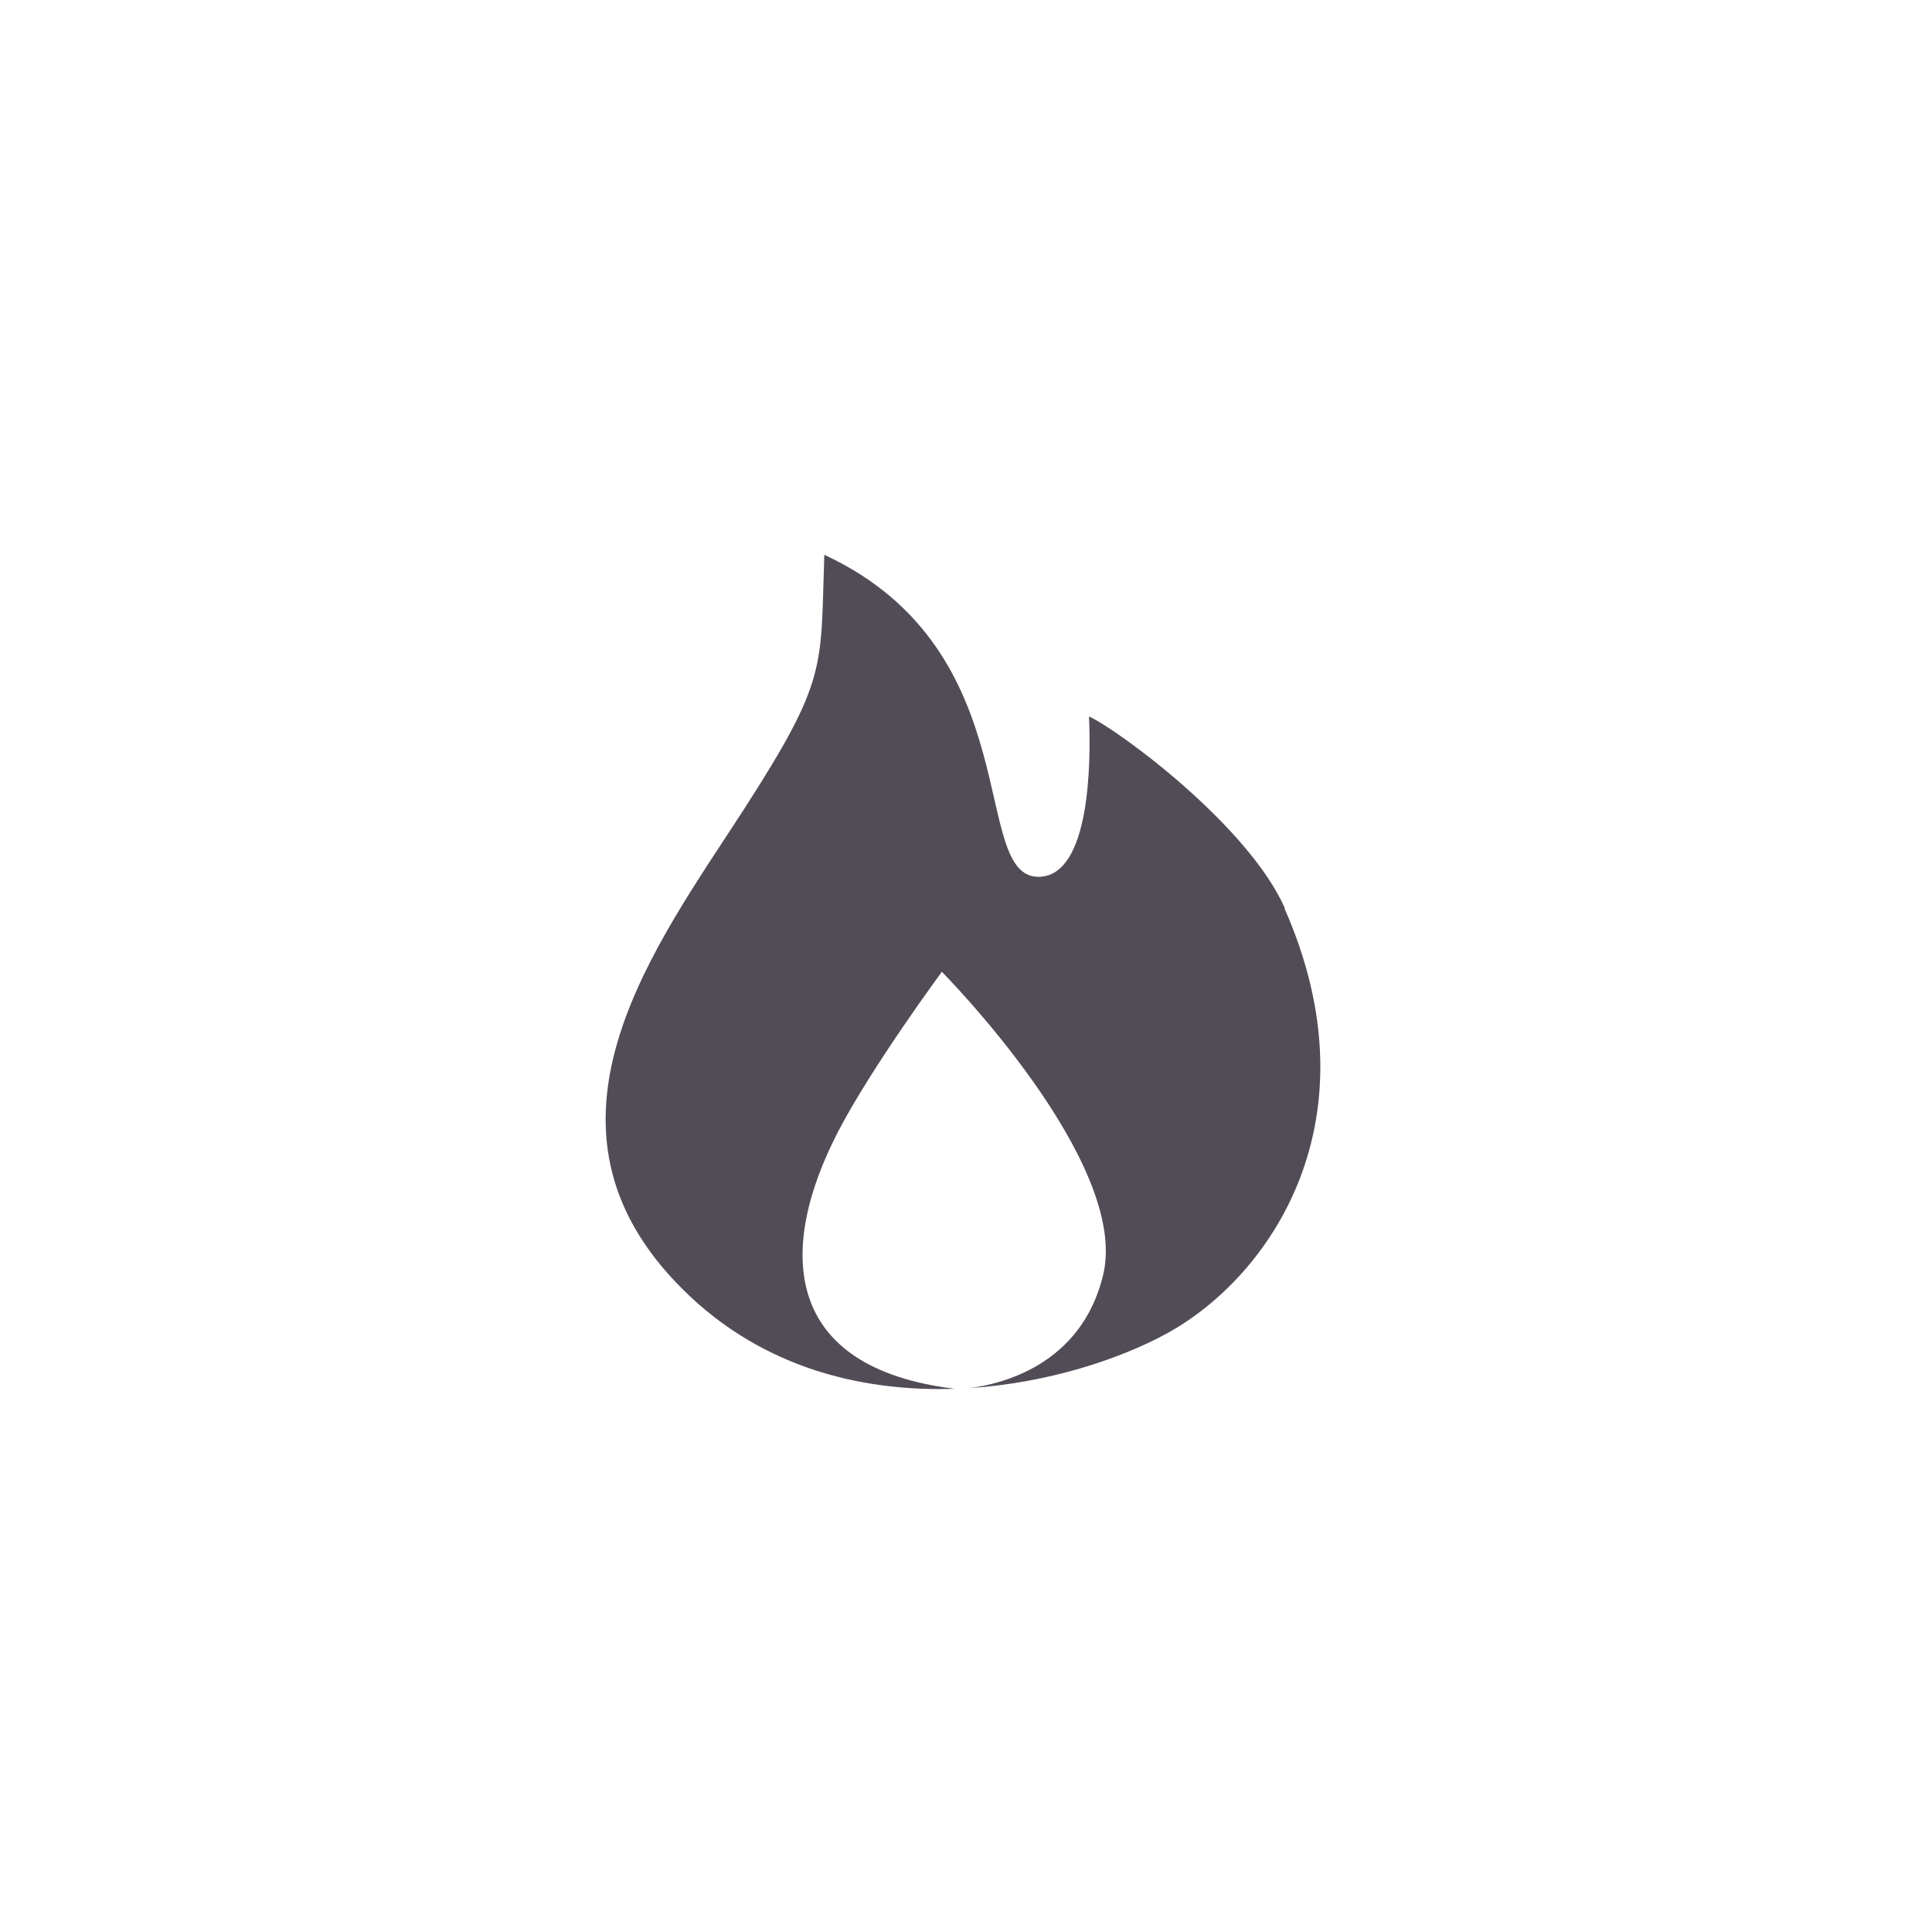
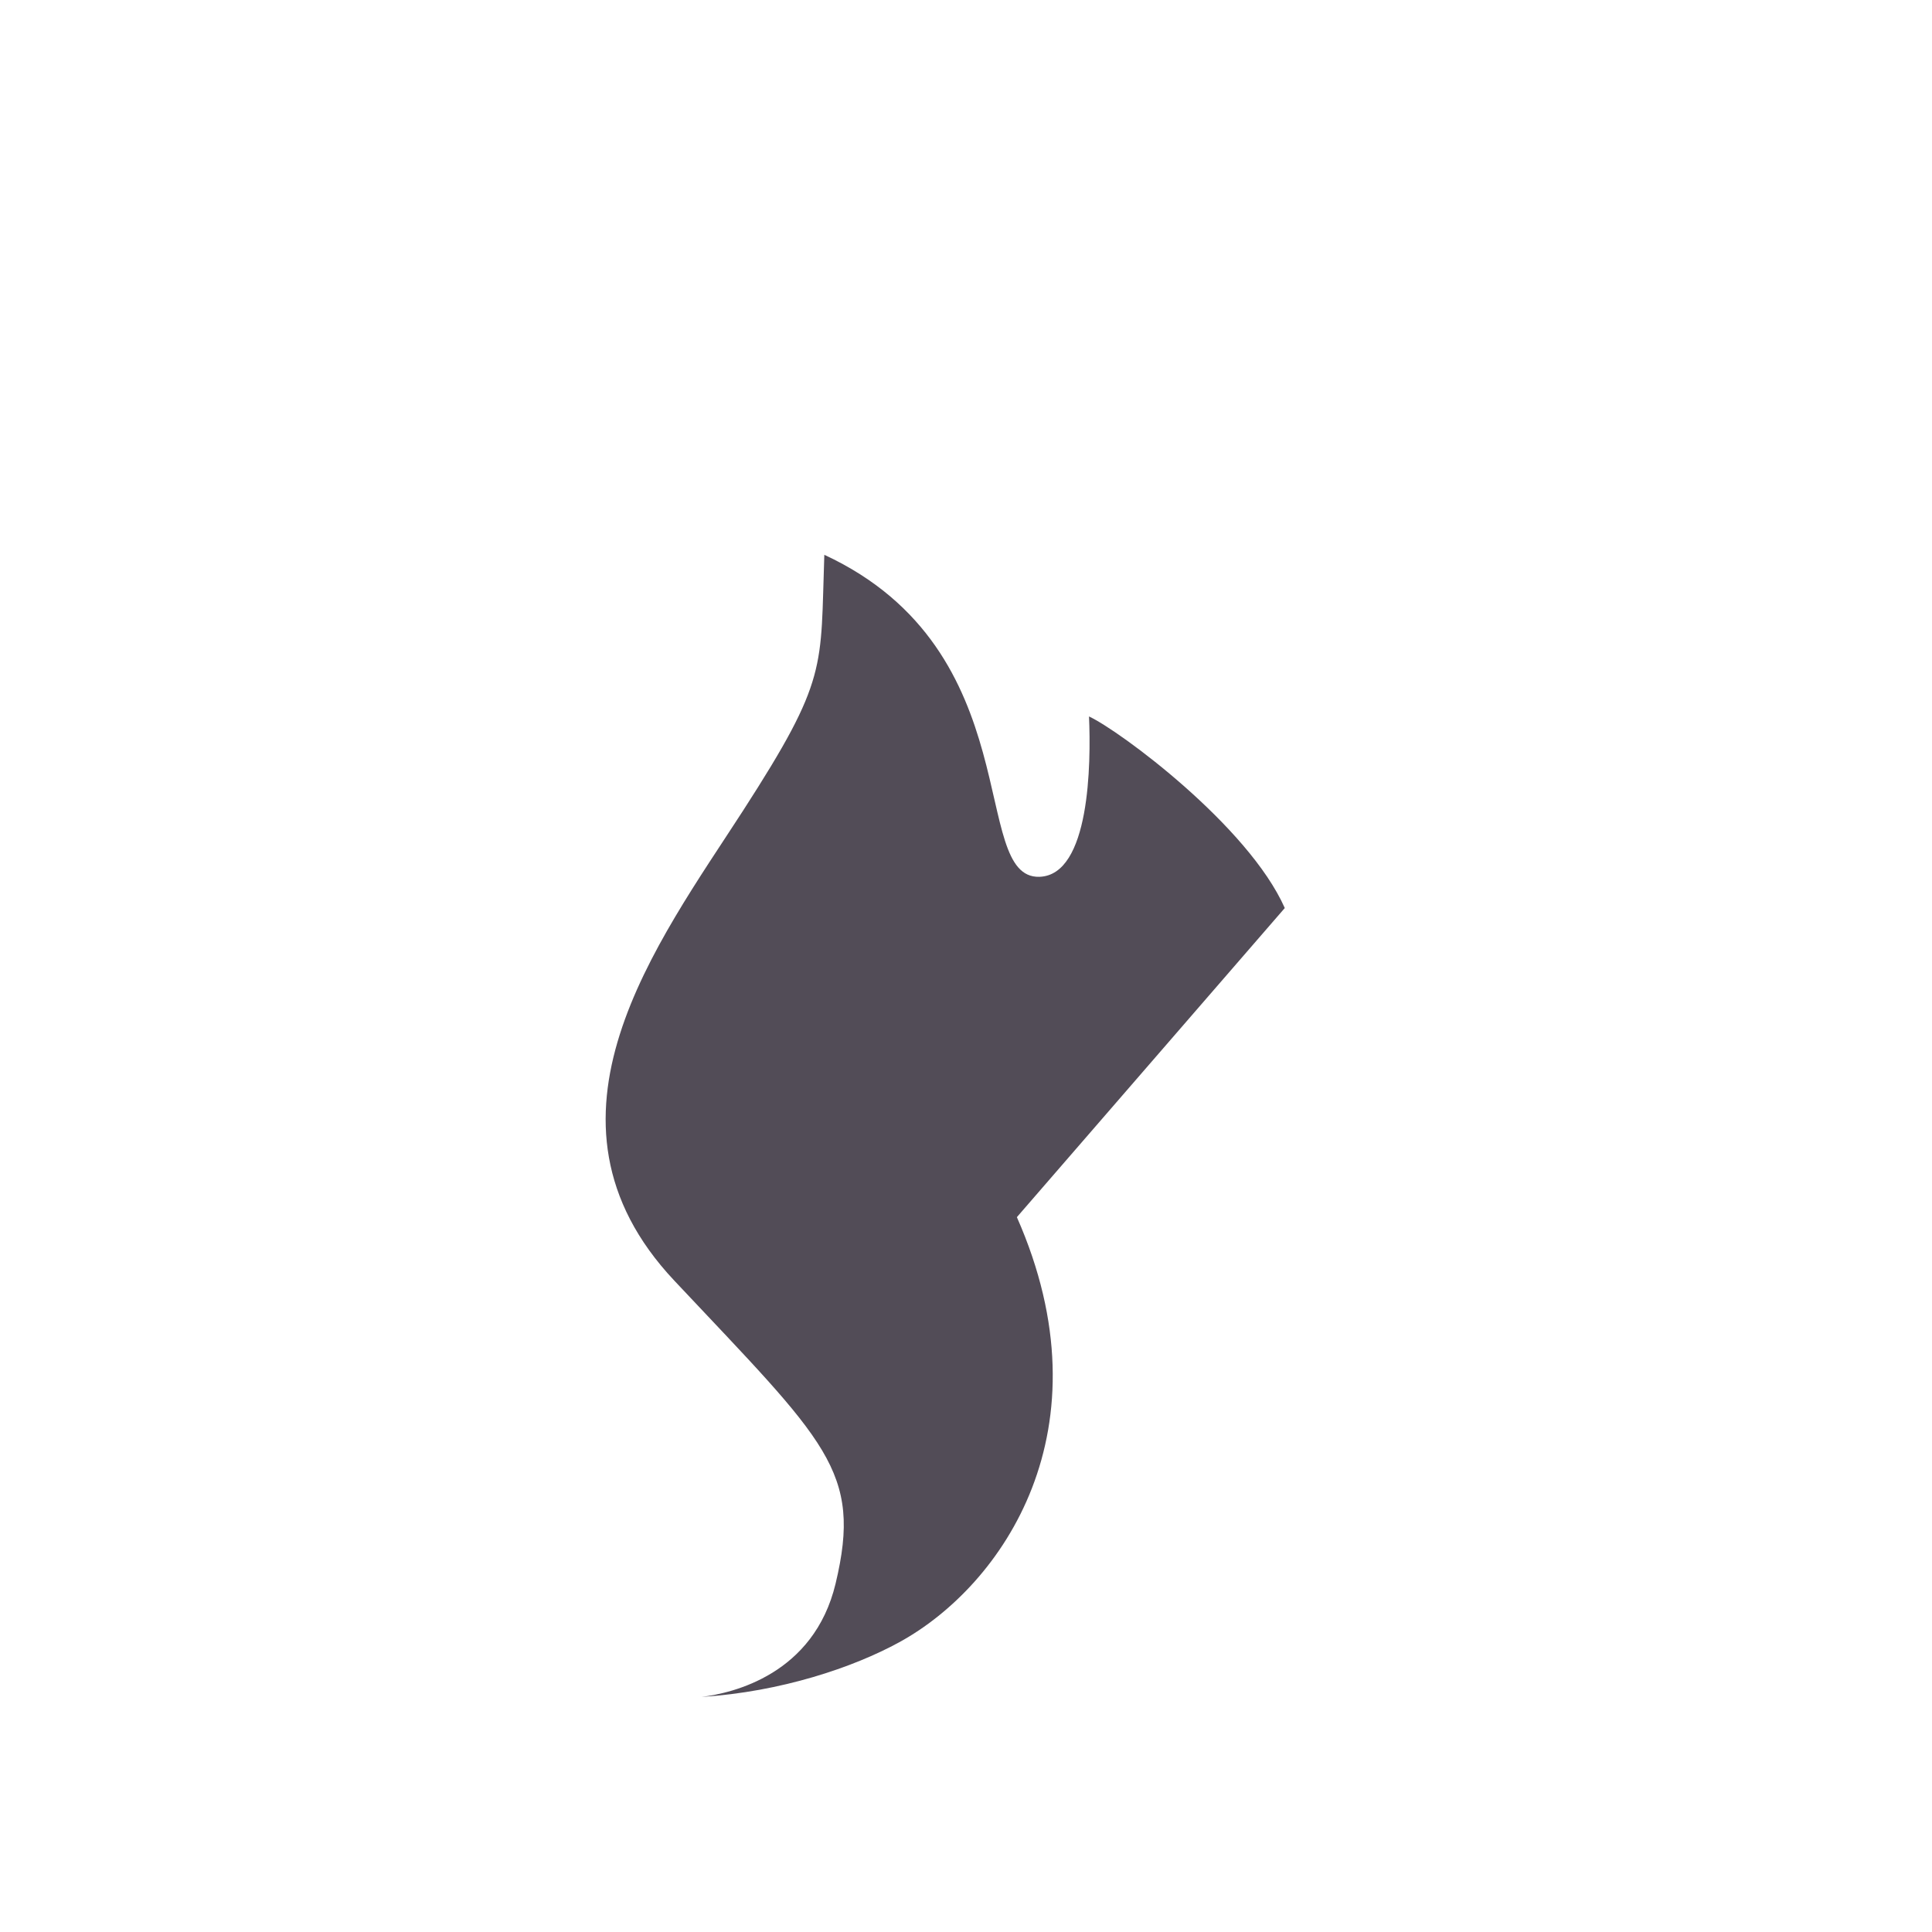
<svg xmlns="http://www.w3.org/2000/svg" width="60" height="60" fill="none" version="1.1" viewBox="0 0 60 60">
-   <path d="m39.9 28.2c-1.13-2.55-5.13-5.51-6.08-5.95 0.064 1.46 0.032 4.93-1.54 4.98-2.2 0.064-0.252-7.02-6.68-10-0.124 3.53 0.124 3.84-2.52 7.94s-6.86 9.58-2.14 14.6c2.5 2.67 5.74 3.46 8.71 3.36-5.33-0.648-5.54-4.29-3.62-7.99 1.05-2.02 3.22-4.96 3.22-4.96s5.85 5.9 5.01 9.41c-0.676 2.82-3.19 3.4-4.16 3.52 2.47-0.16 4.71-0.916 6.14-1.7 3.21-1.76 6.56-6.61 3.65-13.2z" fill="#524c57" />
+   <path d="m39.9 28.2c-1.13-2.55-5.13-5.51-6.08-5.95 0.064 1.46 0.032 4.93-1.54 4.98-2.2 0.064-0.252-7.02-6.68-10-0.124 3.53 0.124 3.84-2.52 7.94s-6.86 9.58-2.14 14.6s5.85 5.9 5.01 9.41c-0.676 2.82-3.19 3.4-4.16 3.52 2.47-0.16 4.71-0.916 6.14-1.7 3.21-1.76 6.56-6.61 3.65-13.2z" fill="#524c57" />
</svg>